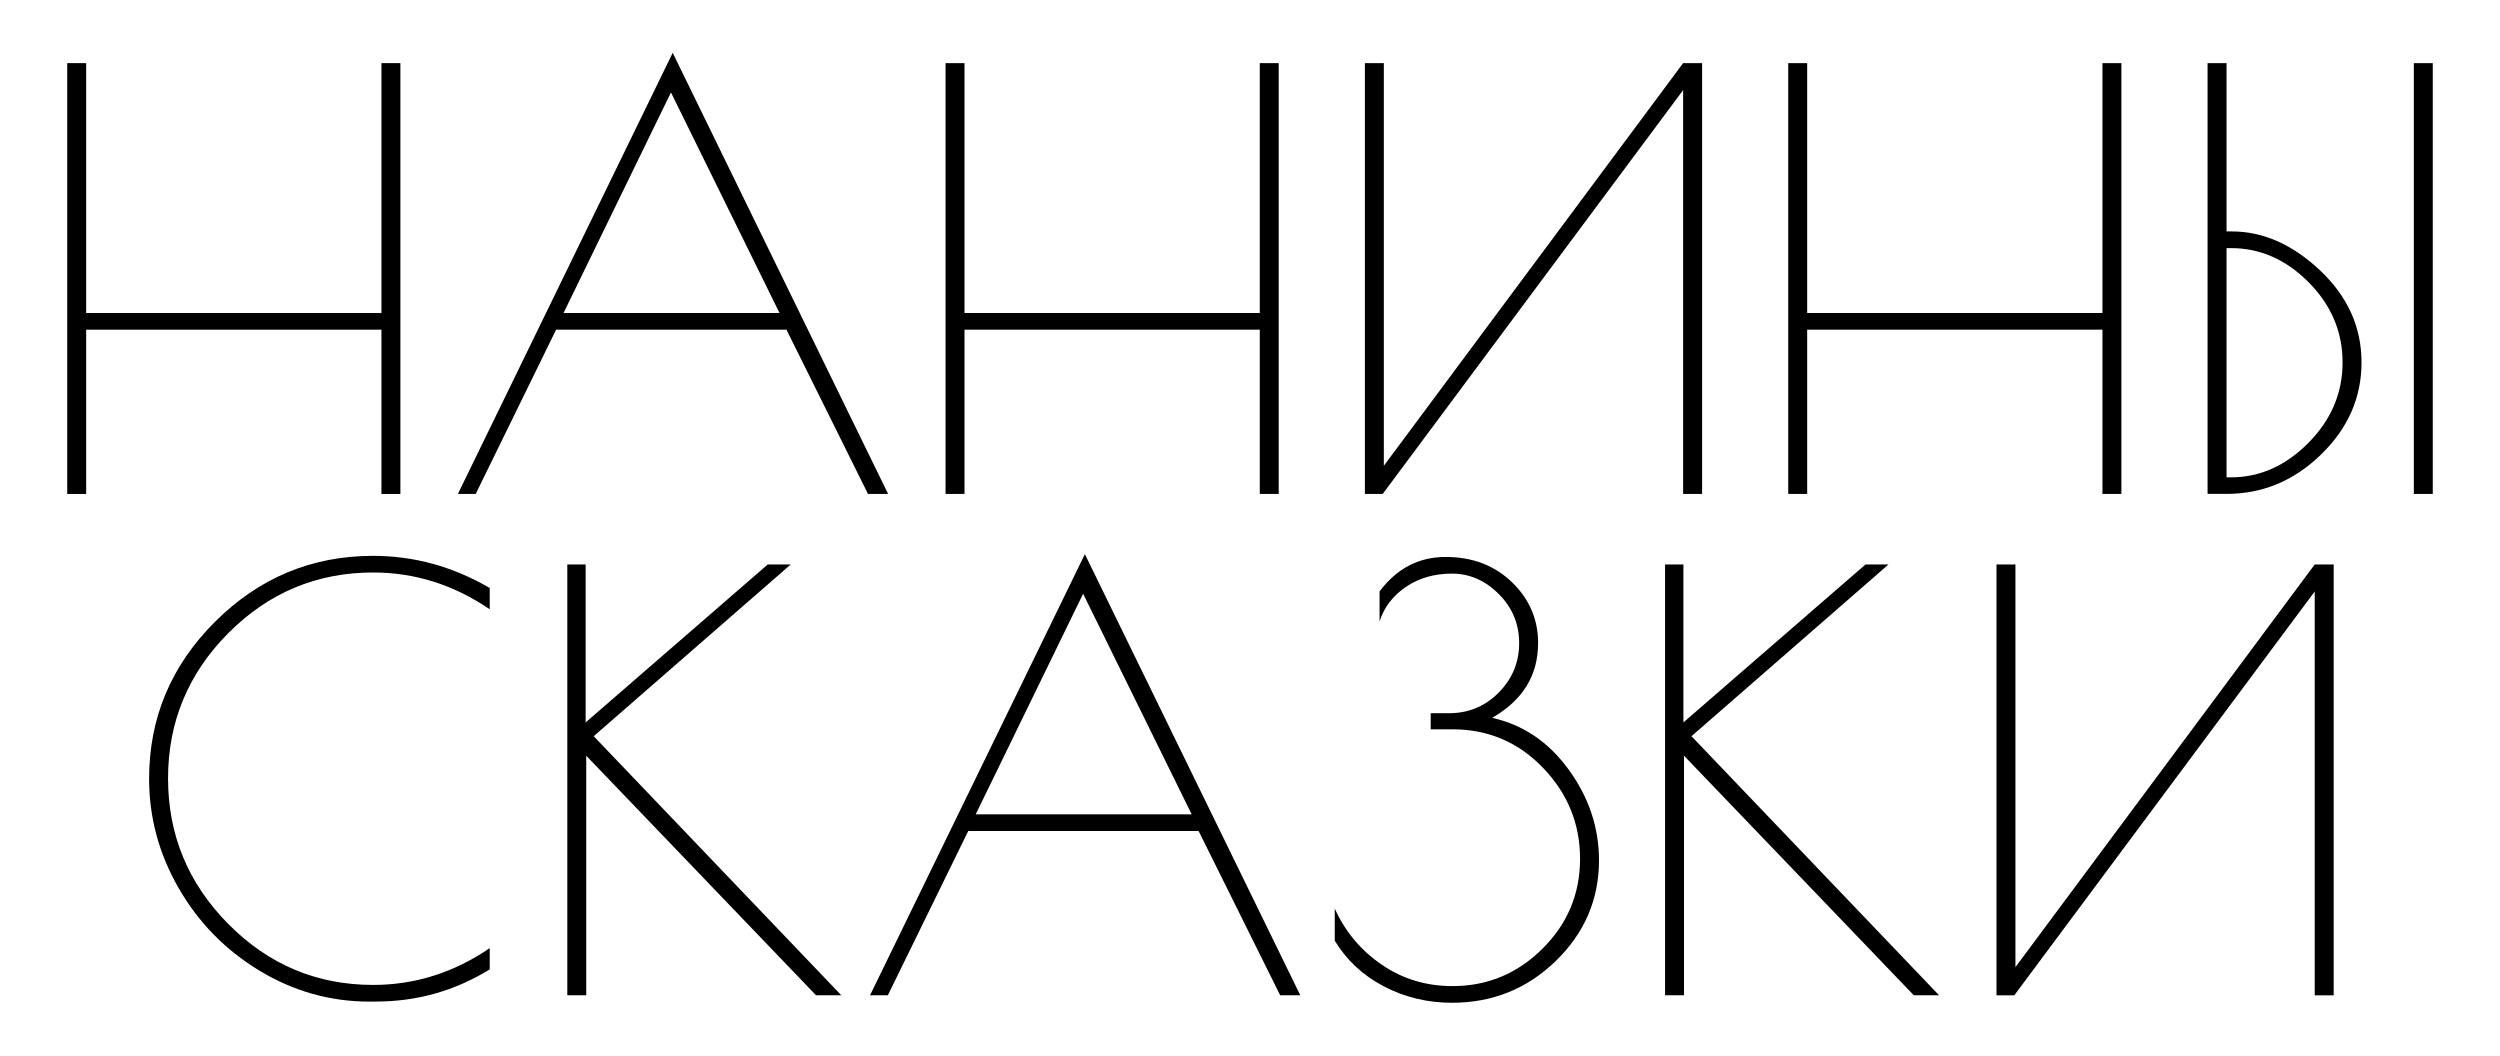
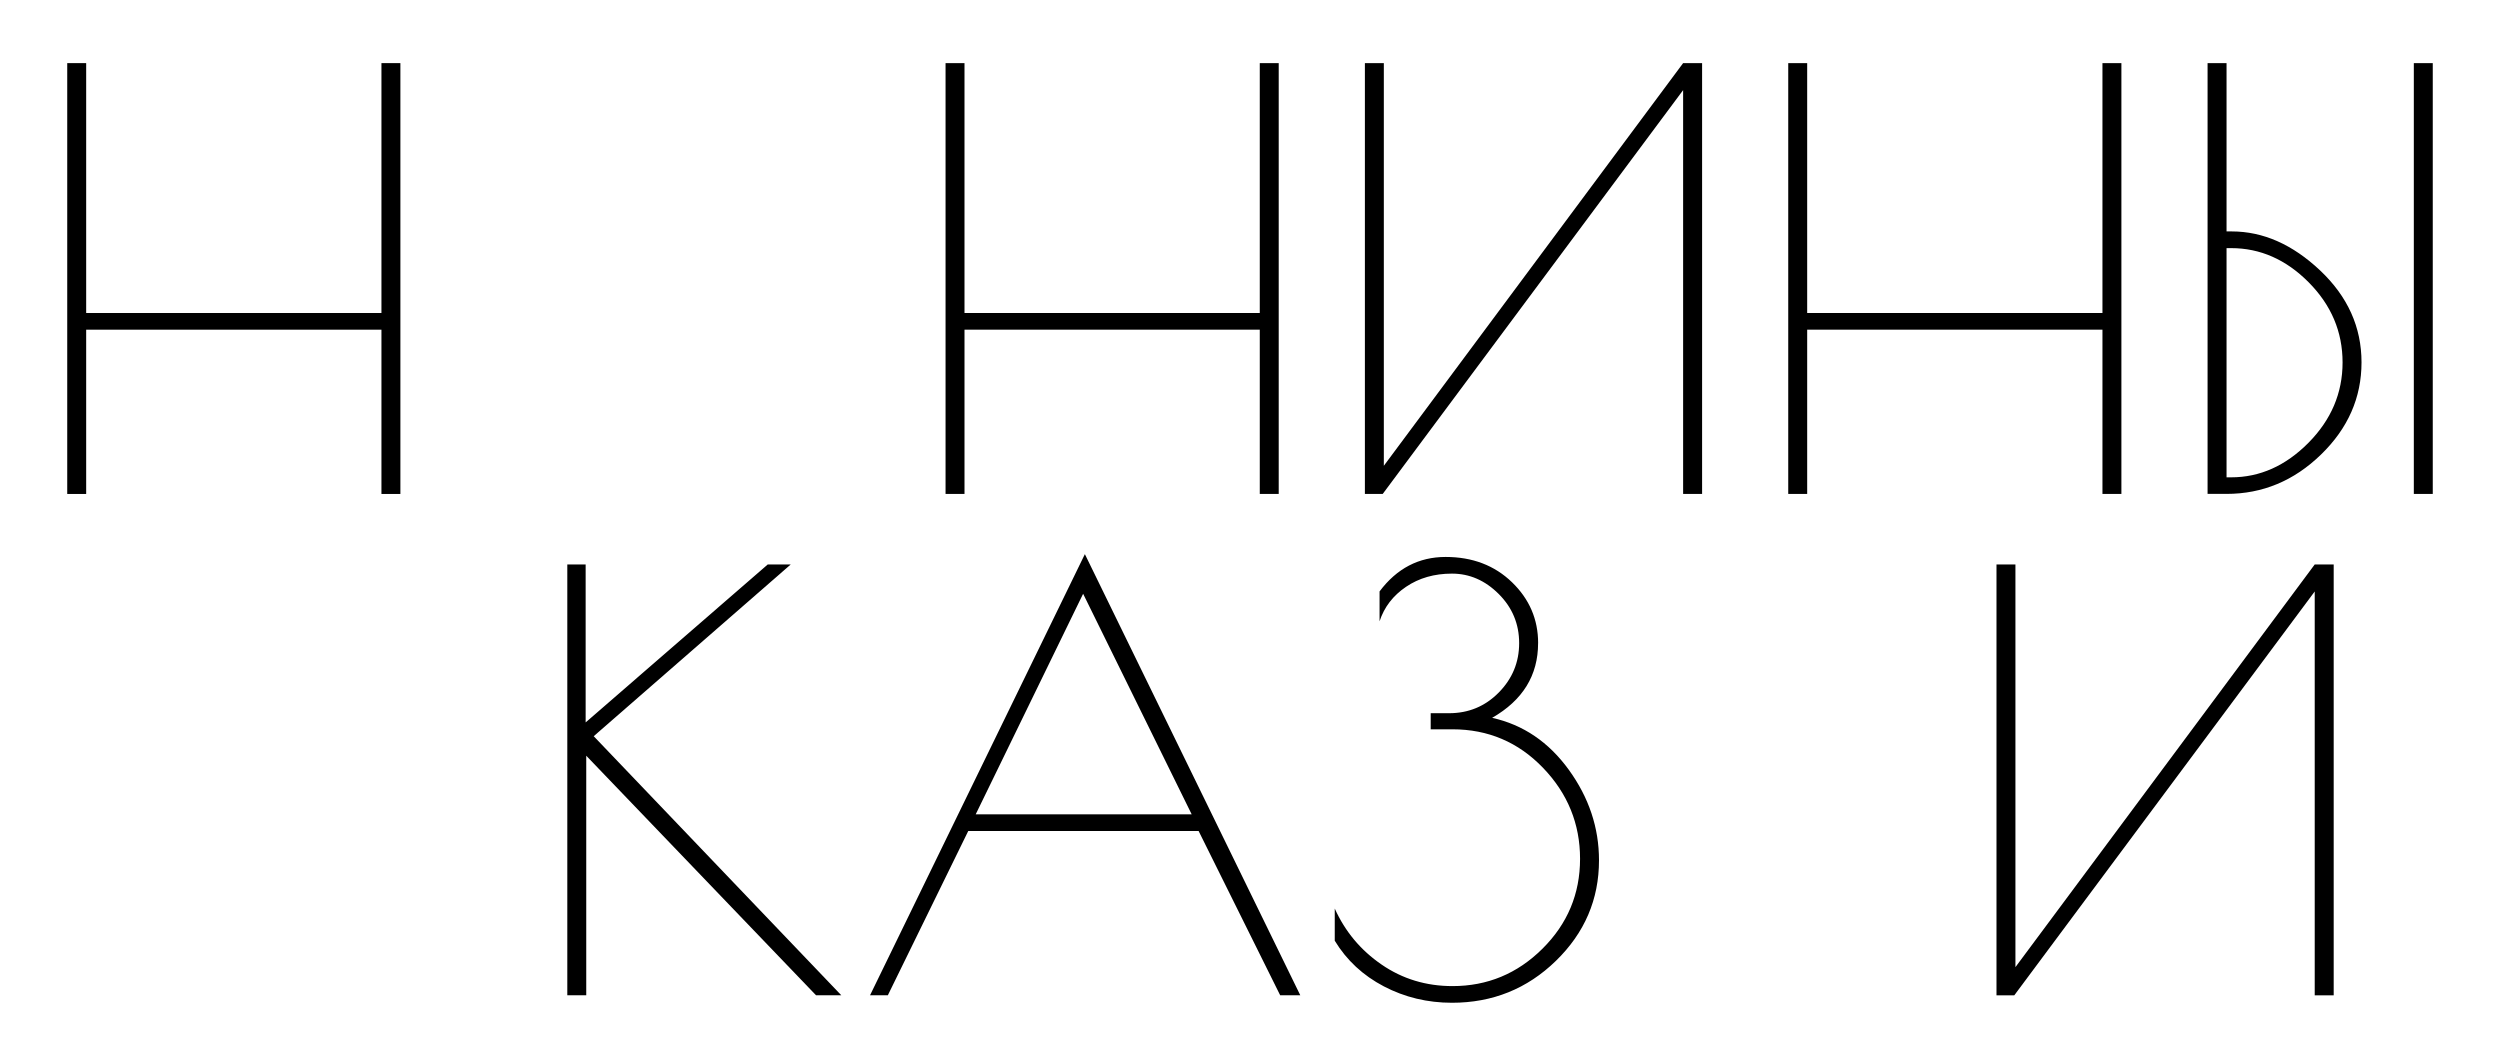
<svg xmlns="http://www.w3.org/2000/svg" id="Layer_1" data-name="Layer 1" viewBox="0 0 790.54 333.78">
  <path d="M120.62,19.96h5.99v136.24h-5.99v-51.95H27.25v51.95h-5.99V19.96h5.99v79.02h93.37V19.96Z" />
-   <path d="M212.72,16.7l68.12,139.5h-6.36l-25.79-51.95h-72.84l-25.43,51.95h-5.63L212.72,16.7ZM212.17,29.23l-33.97,69.75h68.3l-34.33-69.75Z" />
  <path d="M398.36,19.96h5.99v136.24h-5.99v-51.95h-93.37v51.95h-5.99V19.96h5.99v79.02h93.37V19.96Z" />
  <path d="M538.23,19.96v136.24h-6V28.5l-95,127.7h-5.63V19.96h5.99v127.33l94.64-127.33h6Z" />
  <path d="M664.83,19.96h5.99v136.24h-5.99v-51.95h-93.37v51.95h-5.99V19.96h5.99v79.02h93.37V19.96Z" />
  <path d="M698.08,19.96h5.99v53.22h1.63c9.93,0,19.25,4.12,27.97,12.35,8.72,8.24,13.08,17.92,13.08,29.06s-4.27,20.86-12.81,29.15c-8.54,8.3-18.5,12.44-29.88,12.44h-5.99V19.96ZM705.52,78.46h-1.45v72.48h1.45c9.08,0,17.22-3.63,24.43-10.9,7.2-7.27,10.81-15.74,10.81-25.43s-3.57-18.13-10.72-25.34c-7.15-7.2-15.32-10.81-24.52-10.81ZM763.29,156.2V19.96h5.99v136.24h-5.99Z" />
-   <path d="M118.9,316.73h-2c-12.47,0-24.1-3.27-34.88-9.81-10.78-6.54-19.29-15.23-25.52-26.07-6.24-10.84-9.35-22.37-9.35-34.6,0-19.25,6.96-35.81,20.89-49.68,13.92-13.87,30.58-20.8,49.95-20.8,12.96,0,25.25,3.39,36.87,10.17v6.72c-11.38-7.75-23.68-11.63-36.87-11.63-17.8,0-33.06,6.39-45.78,19.16-12.71,12.78-19.07,28.1-19.07,45.96s6.36,33.21,19.07,46.05c12.72,12.84,27.97,19.25,45.78,19.25,13.2,0,25.49-3.87,36.87-11.63v6.72c-11.02,6.78-23.01,10.17-35.97,10.17Z" />
  <path d="M179.38,178.49h5.81v49.95l57.58-49.95h7.27l-62.3,54.31,78.29,81.92h-7.99l-72.66-75.75v75.75h-5.99v-136.24Z" />
  <path d="M343.05,175.22l68.12,139.5h-6.36l-25.79-51.95h-72.84l-25.43,51.95h-5.63l67.94-139.5ZM342.5,187.76l-33.97,69.75h68.3l-34.33-69.75Z" />
  <path d="M486.37,203.38c0,10.17-4.84,18.05-14.53,23.61,9.81,2.18,17.89,7.66,24.25,16.44,6.36,8.78,9.54,18.32,9.54,28.61,0,12.35-4.54,22.95-13.62,31.79-9.08,8.84-20.04,13.26-32.88,13.26-7.75,0-14.93-1.73-21.53-5.18-6.6-3.45-11.78-8.26-15.53-14.44v-10.17c3.27,7.27,8.2,13.17,14.81,17.71,6.6,4.54,14.08,6.81,22.43,6.81,11.02,0,20.49-3.93,28.43-11.81,7.93-7.87,11.9-17.35,11.9-28.43s-3.91-20.68-11.72-28.79c-7.81-8.11-17.35-12.17-28.61-12.17h-6.9v-5.09h5.81c6.18,0,11.41-2.18,15.71-6.54,4.3-4.36,6.45-9.57,6.45-15.62s-2.15-11.23-6.45-15.53c-4.3-4.3-9.24-6.45-14.8-6.45s-10.42,1.39-14.53,4.18c-4.12,2.79-6.9,6.42-8.36,10.9v-9.45c5.45-7.27,12.41-10.9,20.89-10.9s15.47,2.67,20.98,7.99c5.51,5.33,8.27,11.75,8.27,19.25Z" />
-   <path d="M526.51,178.49h5.81v49.95l57.58-49.95h7.27l-62.3,54.31,78.29,81.92h-7.99l-72.66-75.75v75.75h-5.99v-136.24Z" />
  <path d="M737.95,178.49v136.24h-6v-127.7l-95,127.7h-5.63v-136.24h5.99v127.33l94.64-127.33h6Z" />
</svg>